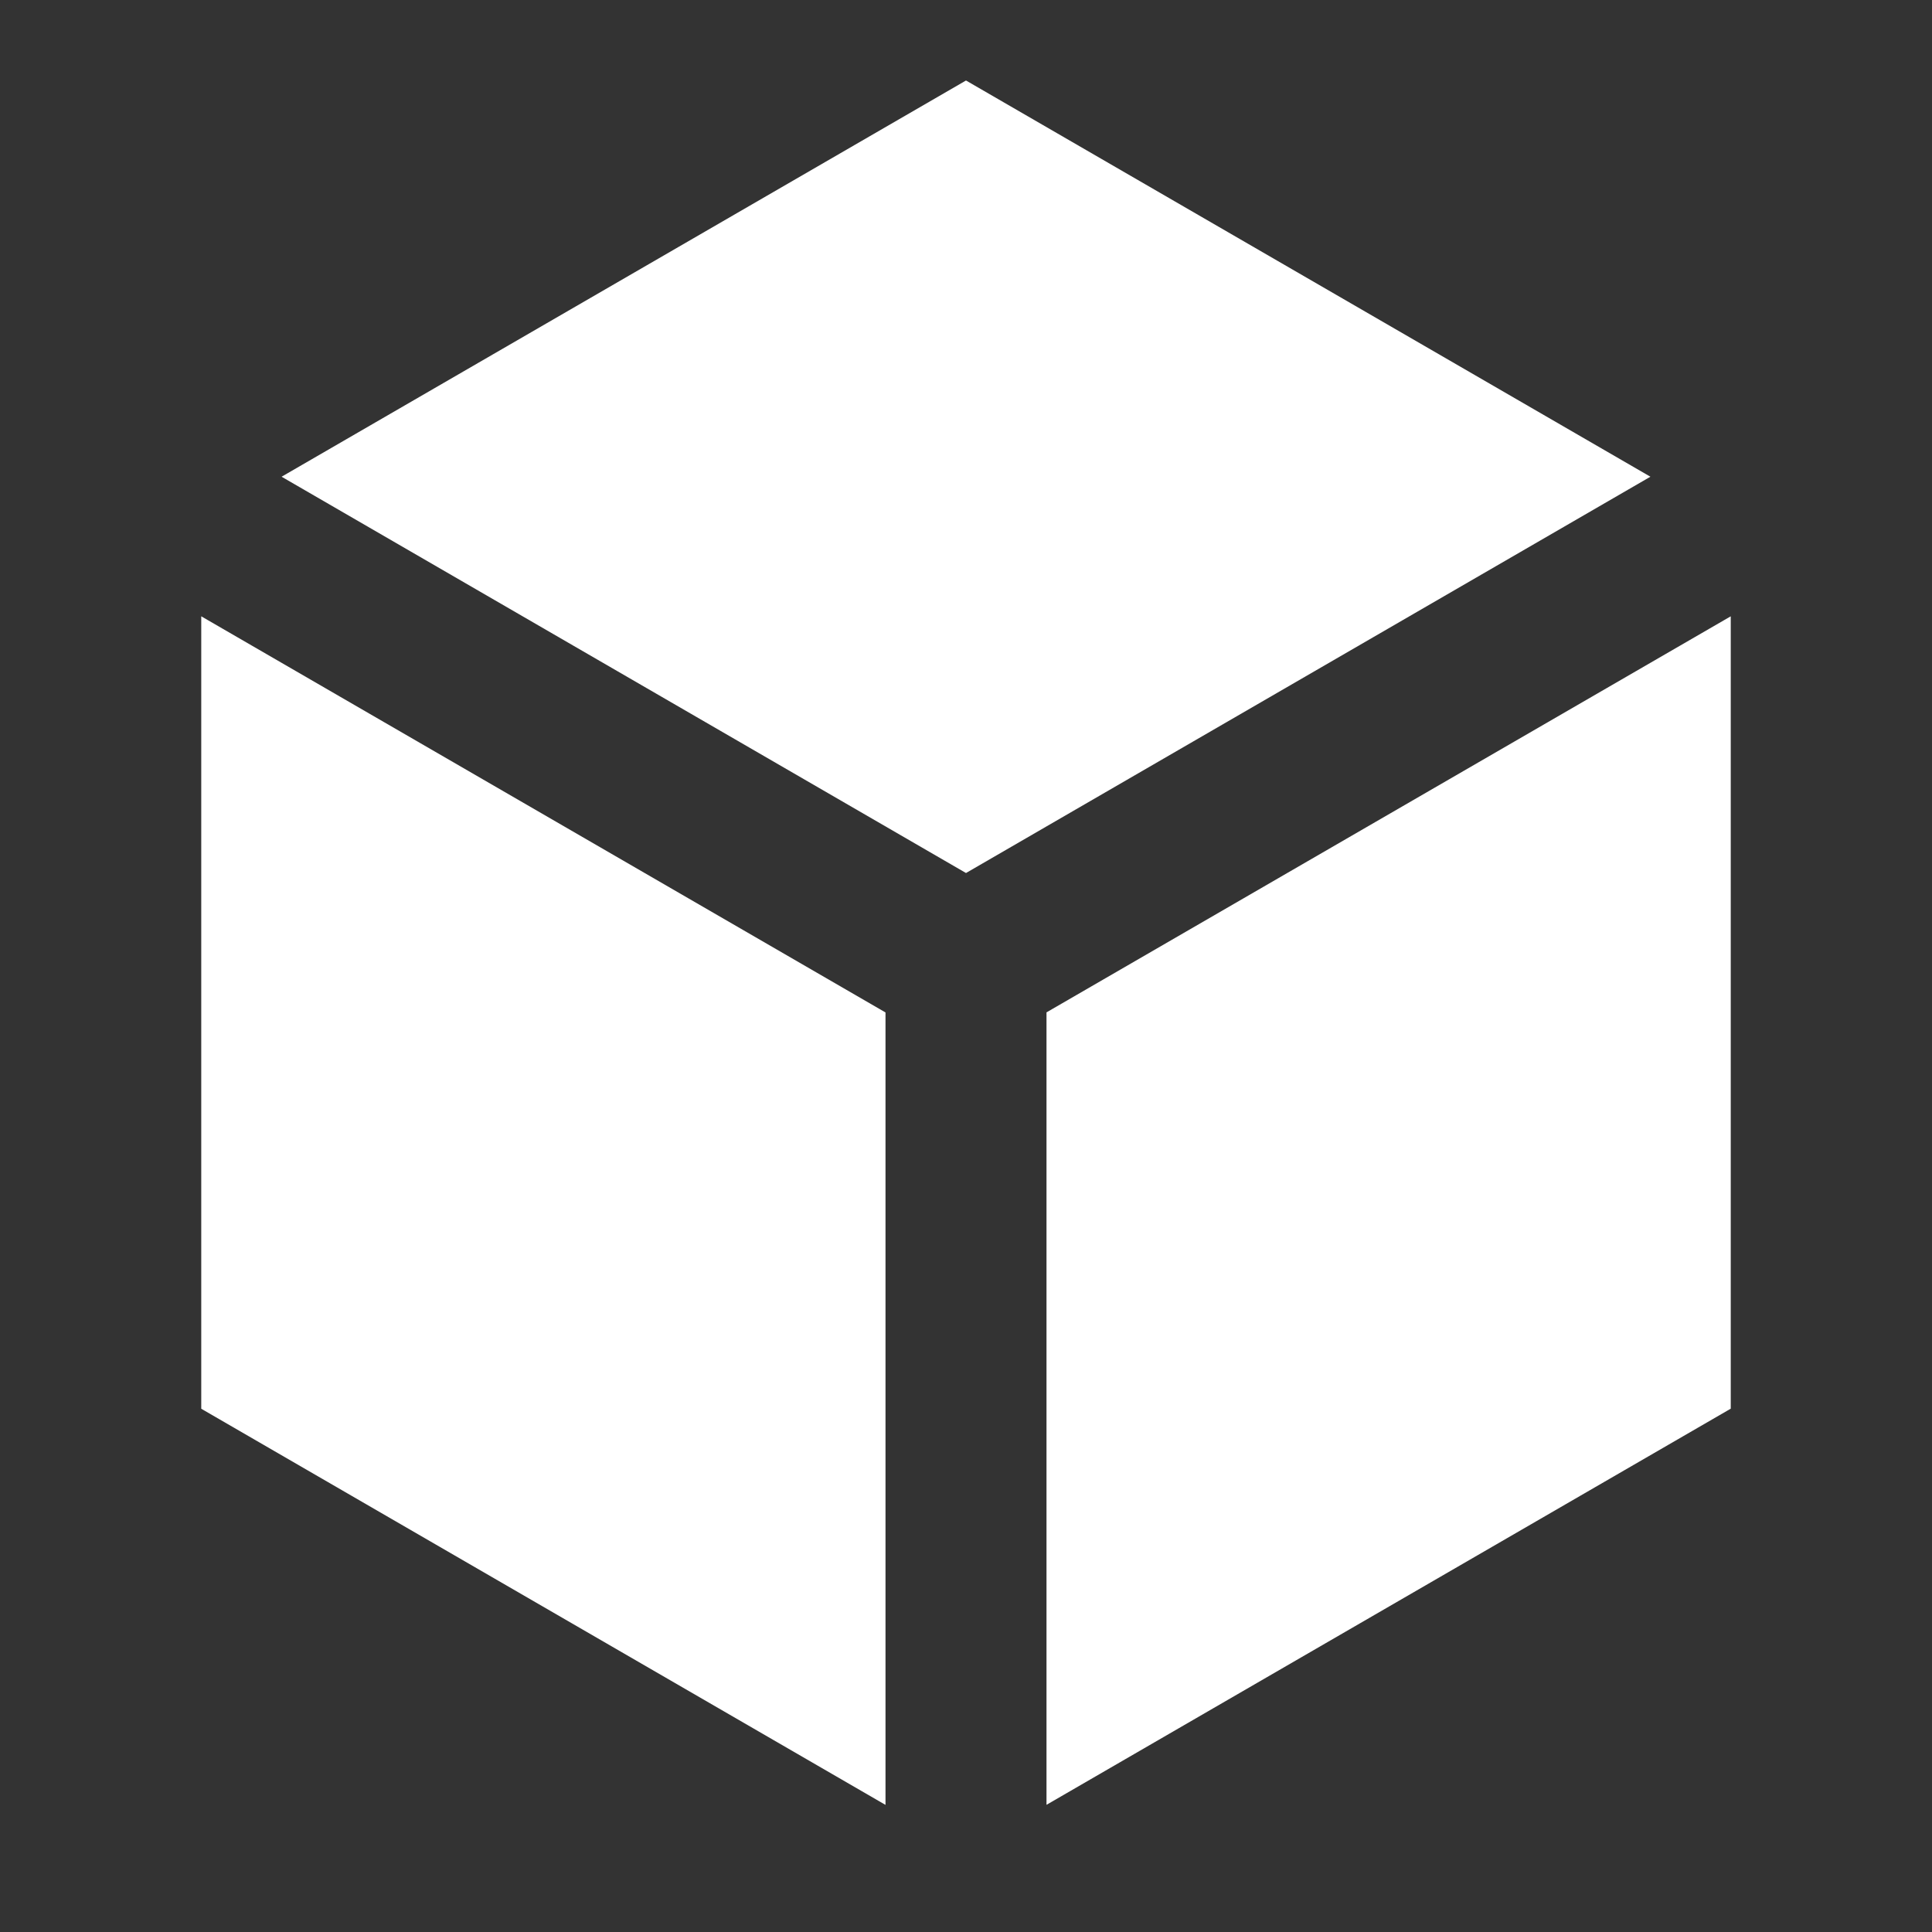
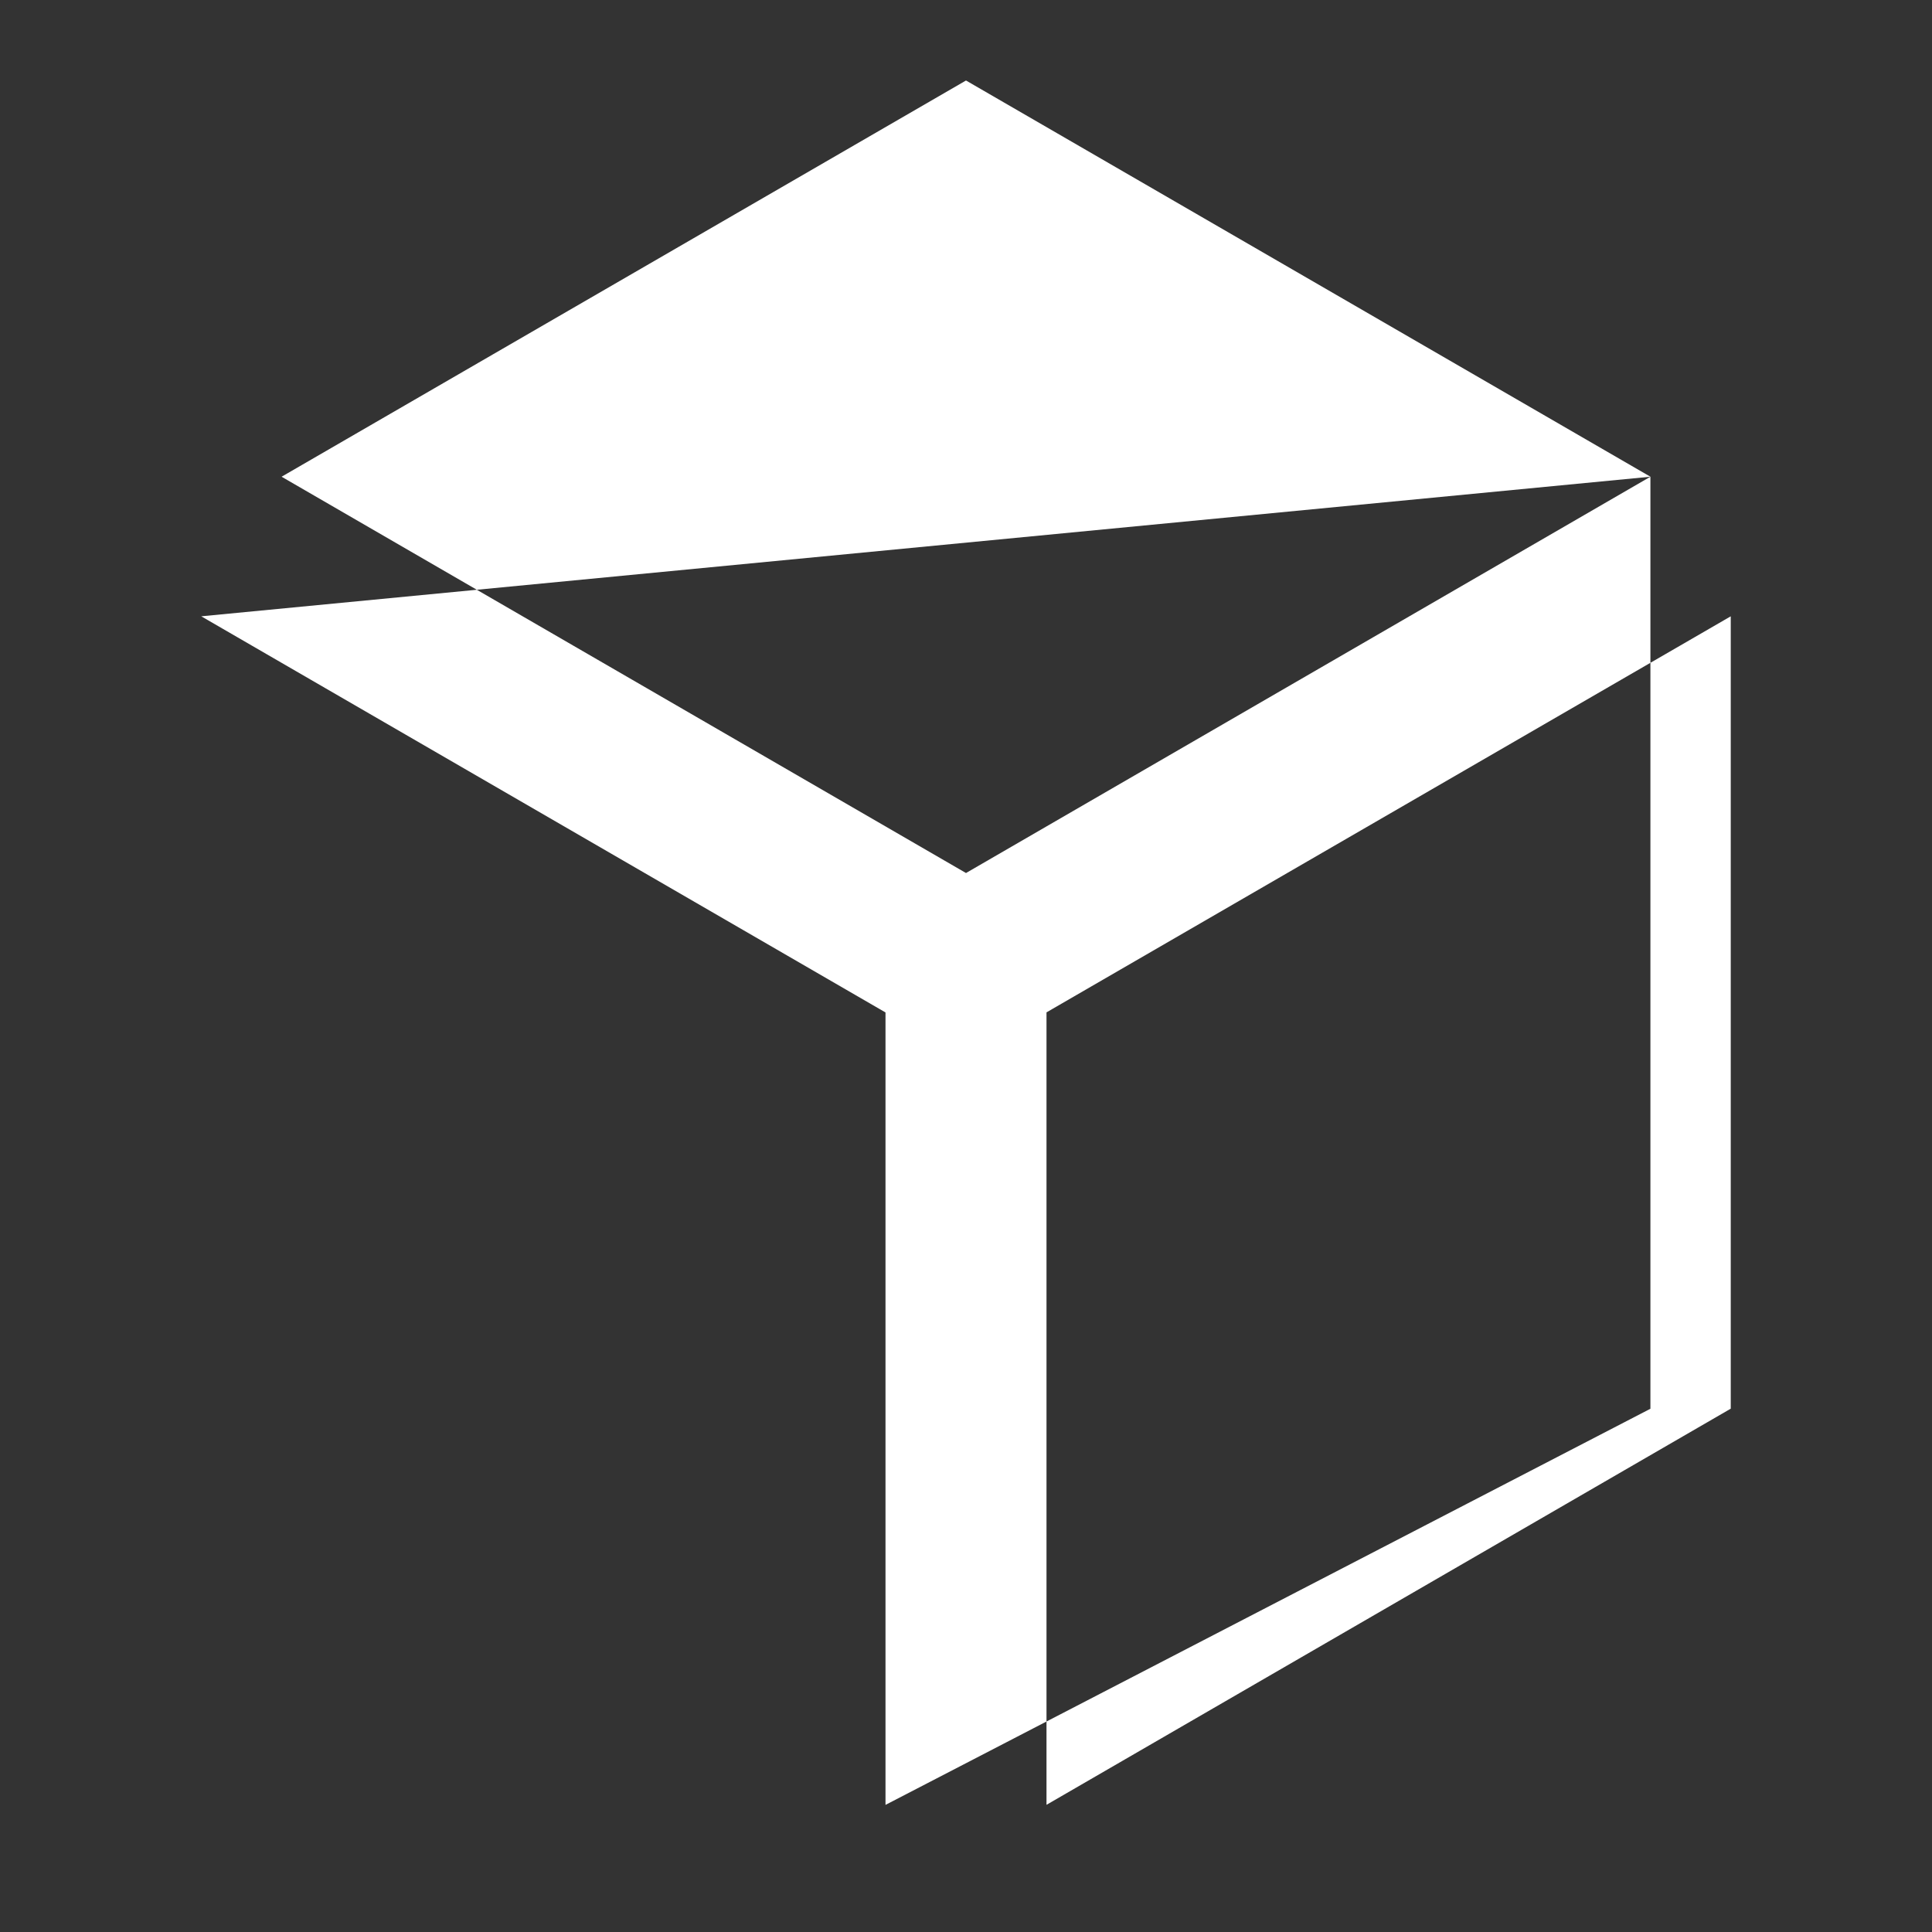
<svg xmlns="http://www.w3.org/2000/svg" width="24" height="24" viewBox="0 0 24 24" fill="none">
  <rect x="0" y="0" width="24" height="24" fill="#333333" stroke="none" />
-   <path d="M20.502 5.922L12 1L3.498 5.922L12 10.845L20.502 5.922ZM2.5 7.656V17.5L11 22.421V12.577L2.5 7.656ZM13 22.42L21.5 17.499V7.656L13 12.576V22.42Z" fill="white" />
+   <path d="M20.502 5.922L12 1L3.498 5.922L12 10.845L20.502 5.922ZV17.5L11 22.421V12.577L2.5 7.656ZM13 22.42L21.5 17.499V7.656L13 12.576V22.42Z" fill="white" />
</svg>